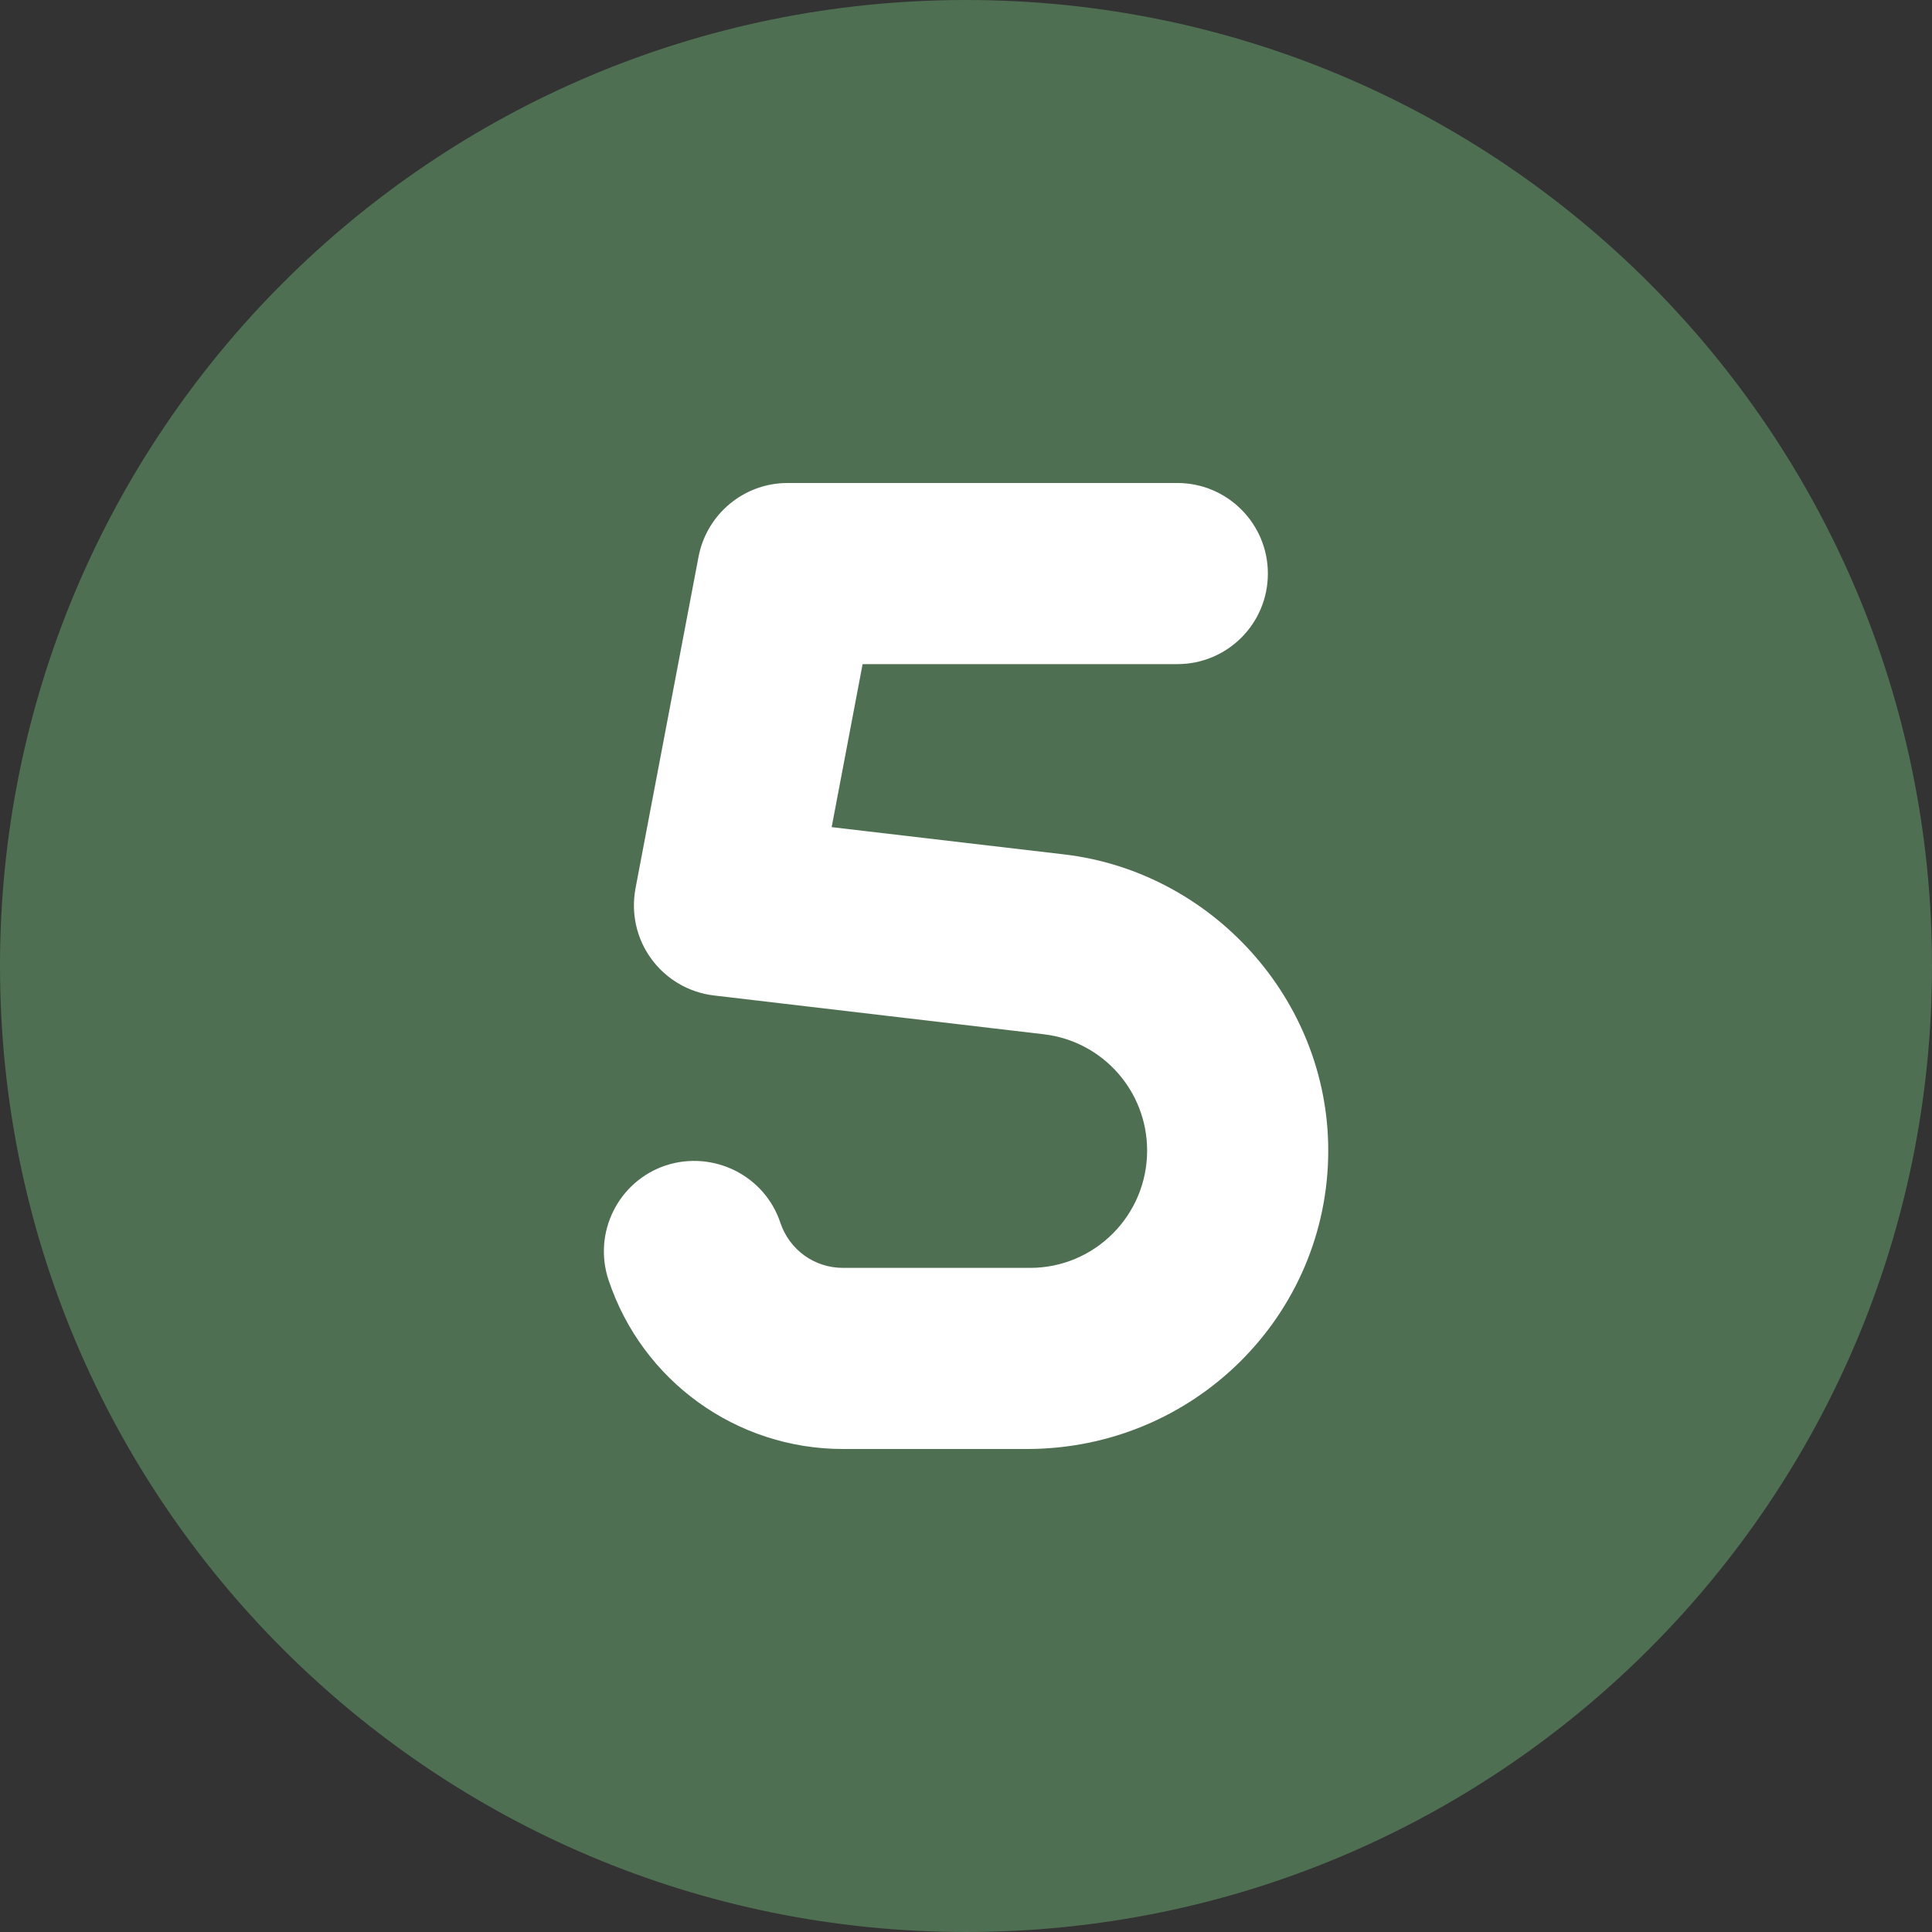
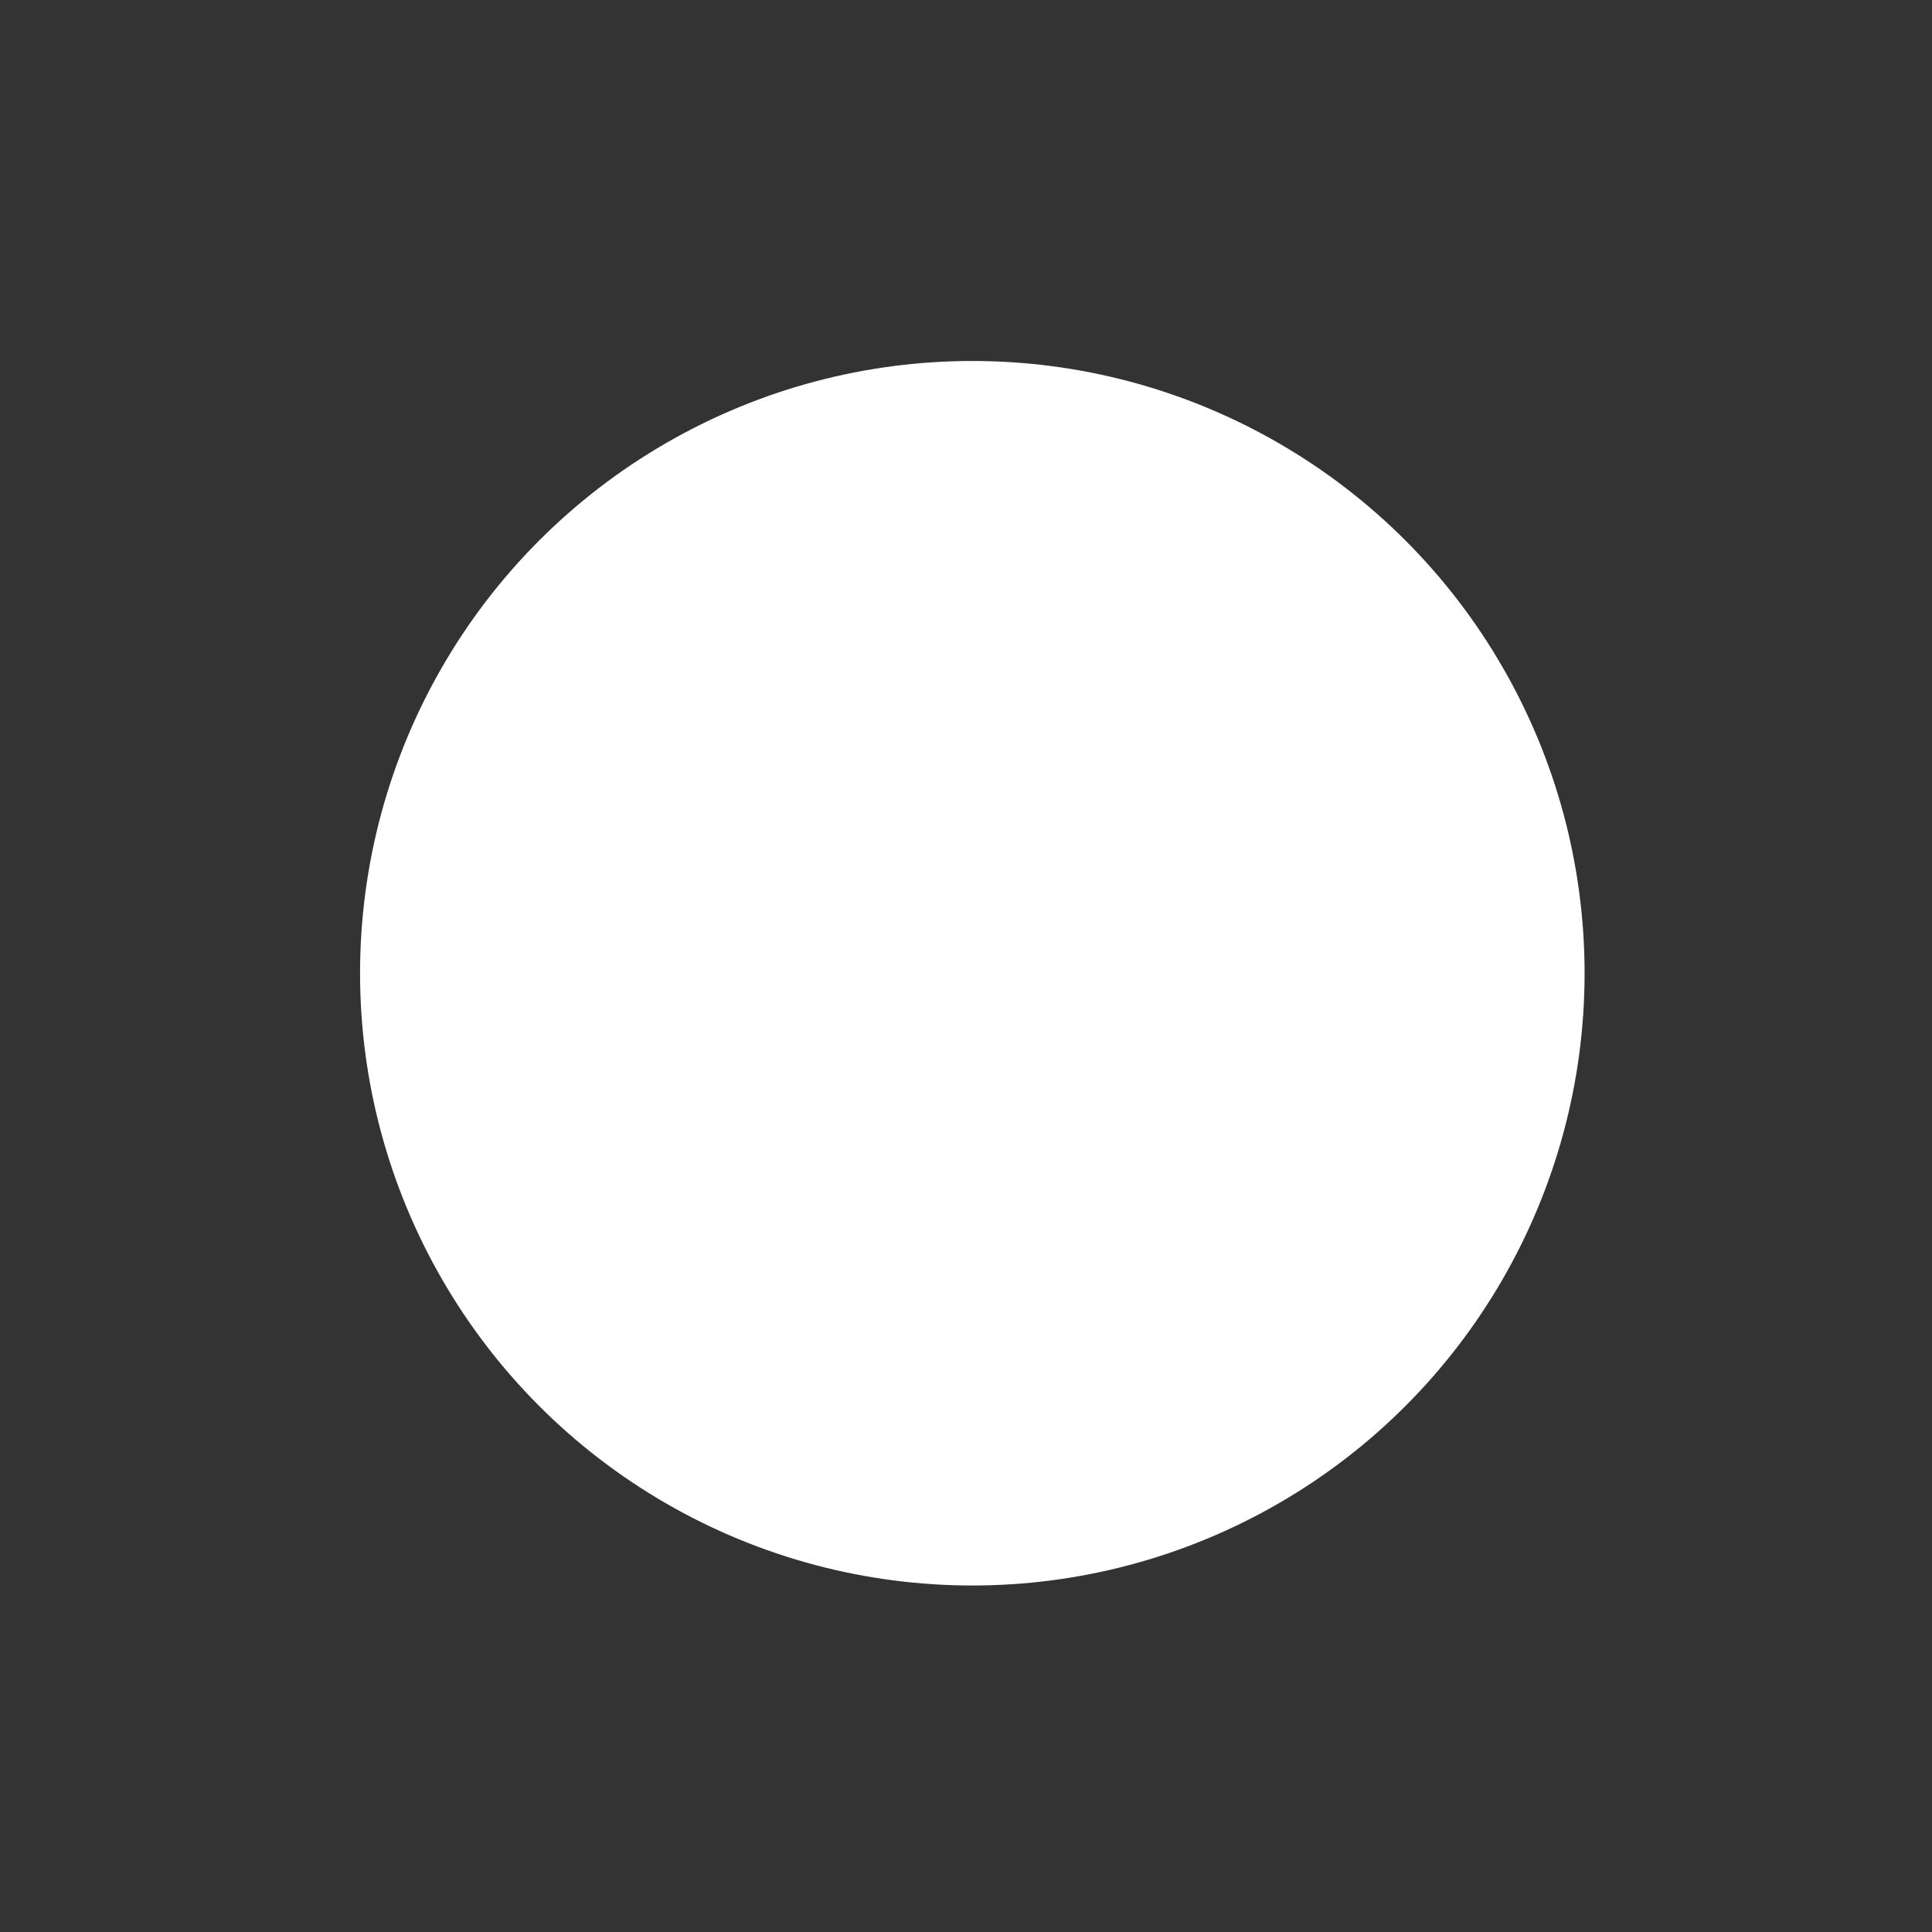
<svg xmlns="http://www.w3.org/2000/svg" width="100%" height="100%" viewBox="0 0 512 512" version="1.1" xml:space="preserve" style="fill-rule:evenodd;clip-rule:evenodd;stroke-linejoin:round;stroke-miterlimit:2;">
  <rect x="0" y="0" width="512" height="512" fill="#333333" stroke="none" />
  <g transform="matrix(1,0,0,1,-16.703,-13.979)">
    <circle cx="274.379" cy="271.898" r="162.256" style="fill:white;" />
  </g>
-   <path d="M256,0C114.6,0 0,114.6 0,256C0,397.4 114.6,512 256,512C397.4,512 512,397.4 512,256C512,114.6 397.4,0 256,0ZM272.1,384L223.4,384C195.17,384 170.2,366 161.27,339.22C157.082,326.63 163.879,313.03 176.46,308.84C188.99,304.778 202.62,311.465 206.8,324.03C209.2,331.2 215.8,336 223.4,336L272.99,336C290.1,336 304,322.1 304,304.9C304,289.15 292.22,275.9 276.59,274.09L189.2,263.81C182.575,263.029 176.59,259.529 172.64,254.154C168.7,248.8 167.2,242.1 168.4,235.5L185.13,147.5C187.3,136.2 197.2,128 208.7,128L312,128C325.25,128 336,138.75 336,152C336,165.25 325.3,176 312,176L228.6,176L220.4,219.2L282.2,226.45C321.1,231.1 352,264.8 352,304.9C352,348.5 316.5,384 272.1,384Z" style="fill:rgb(79,111,82);fill-rule:nonzero;" />
</svg>